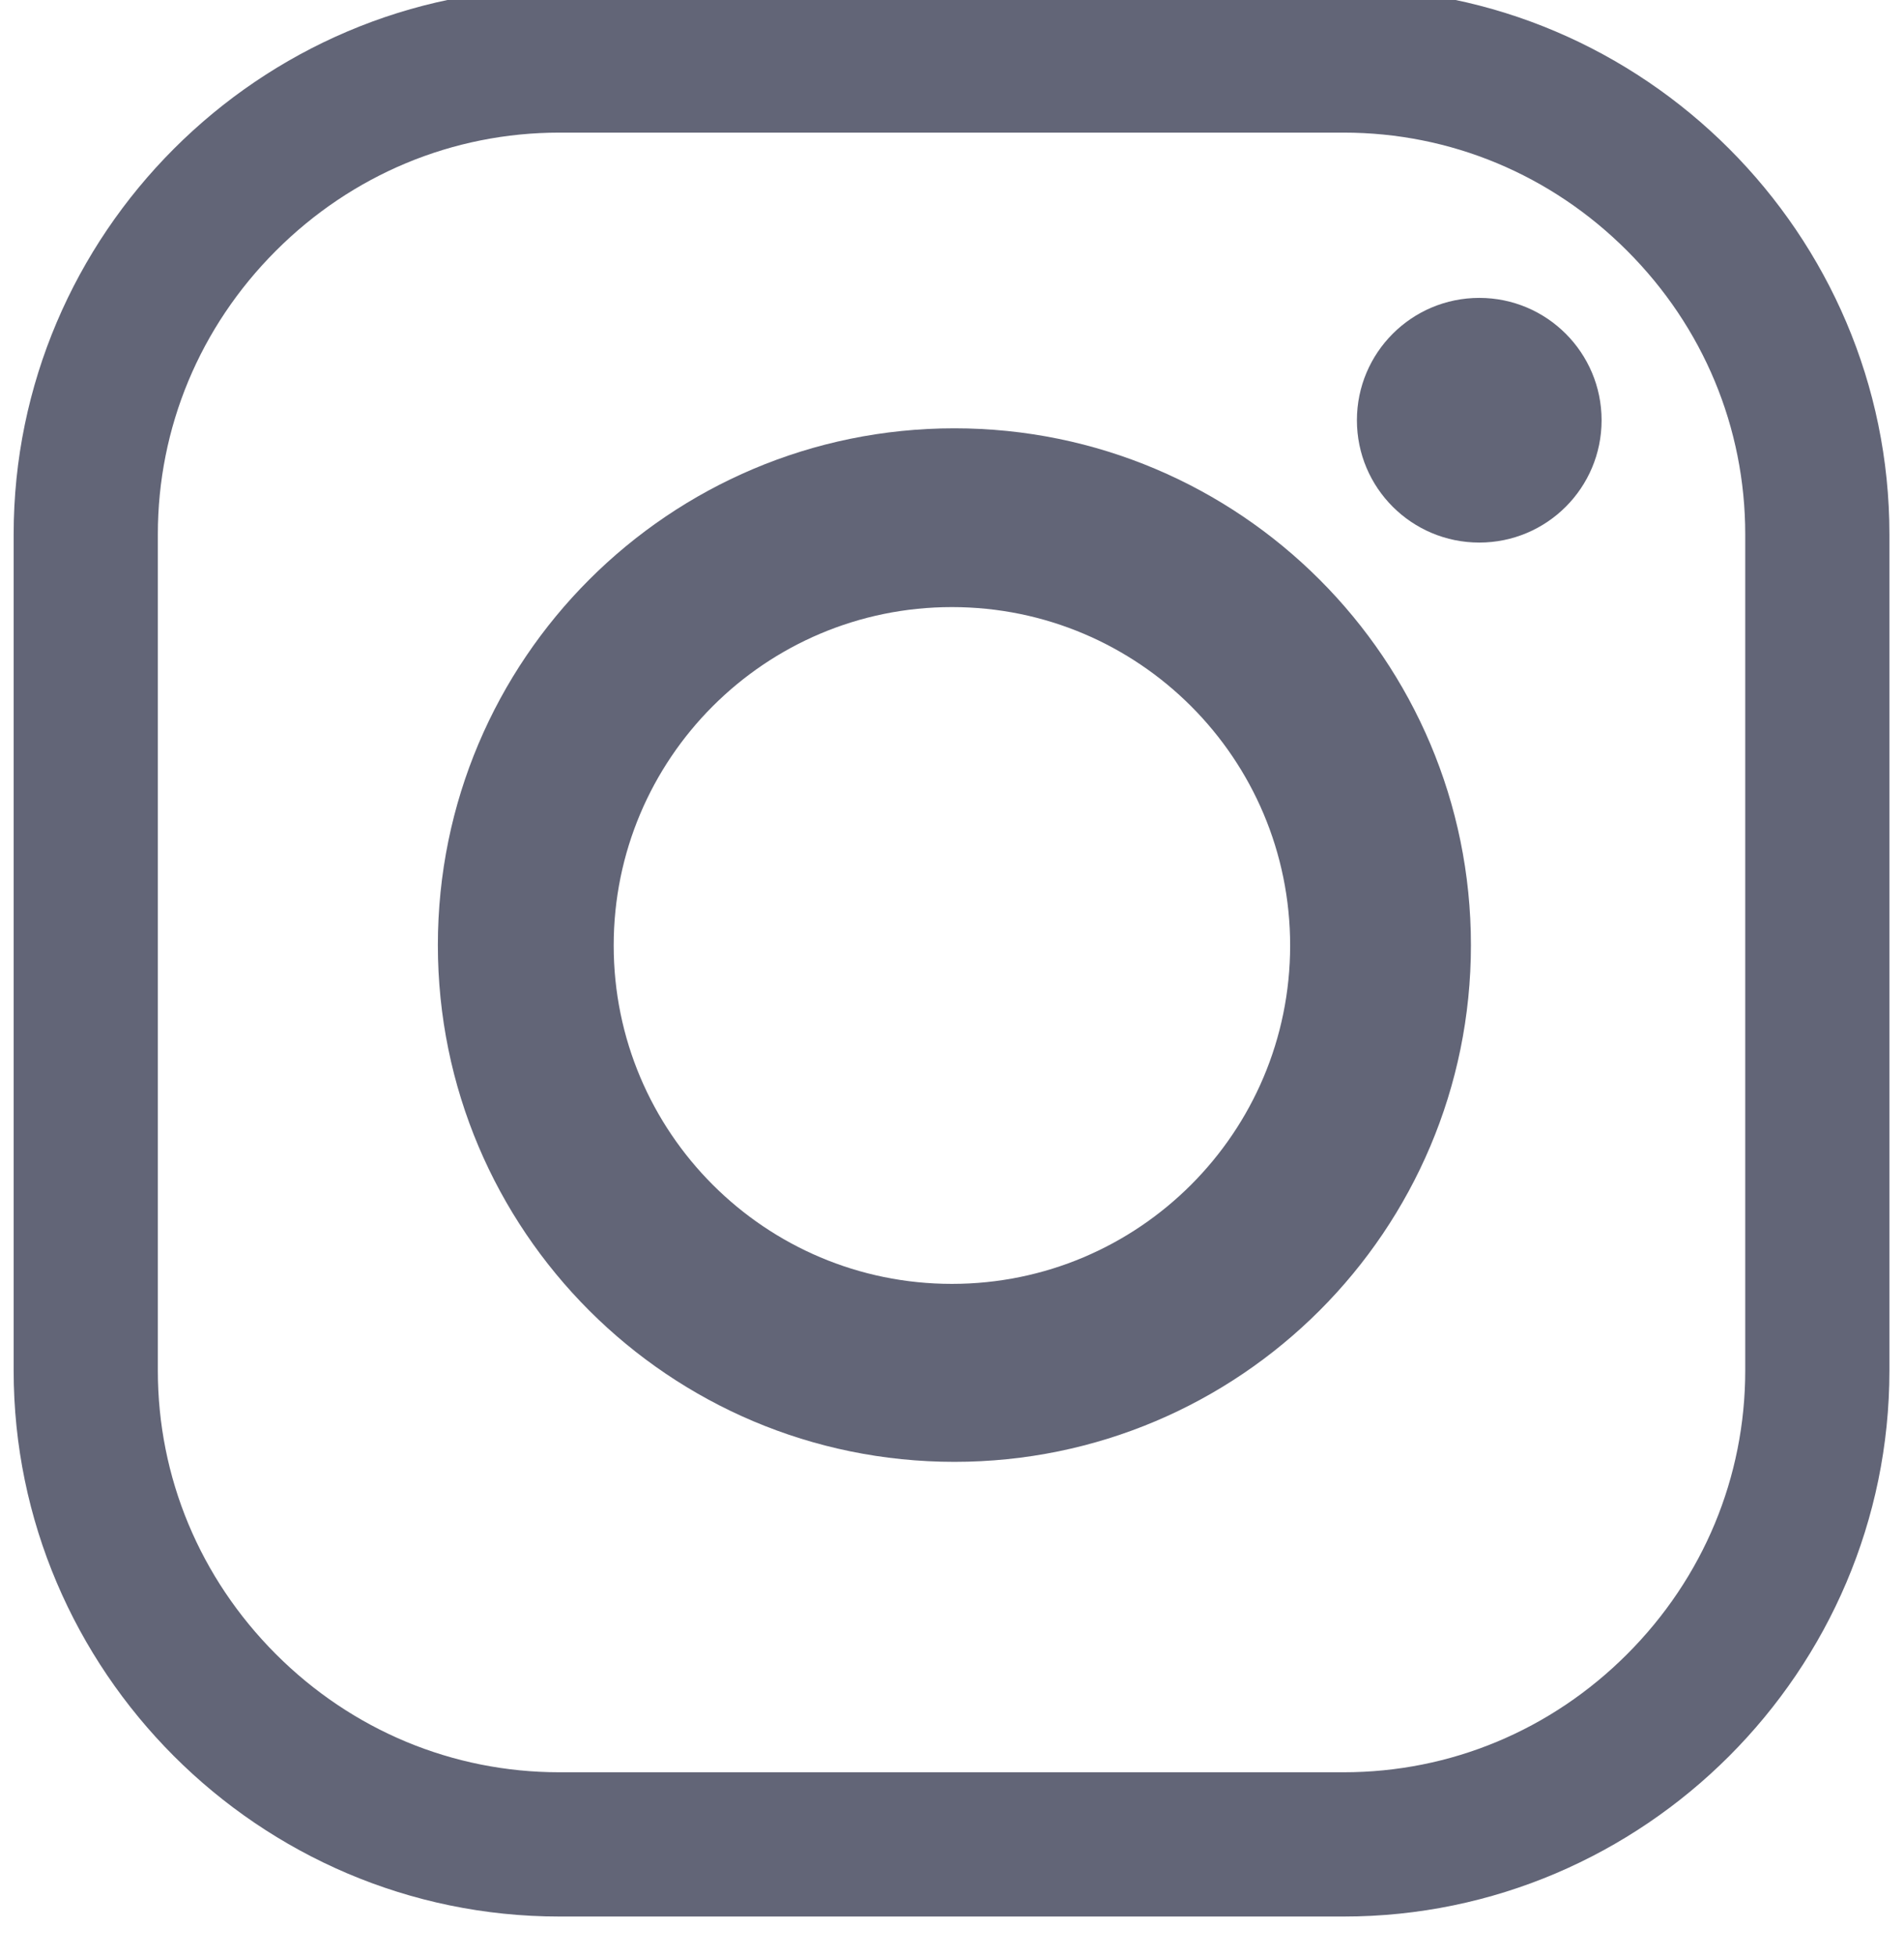
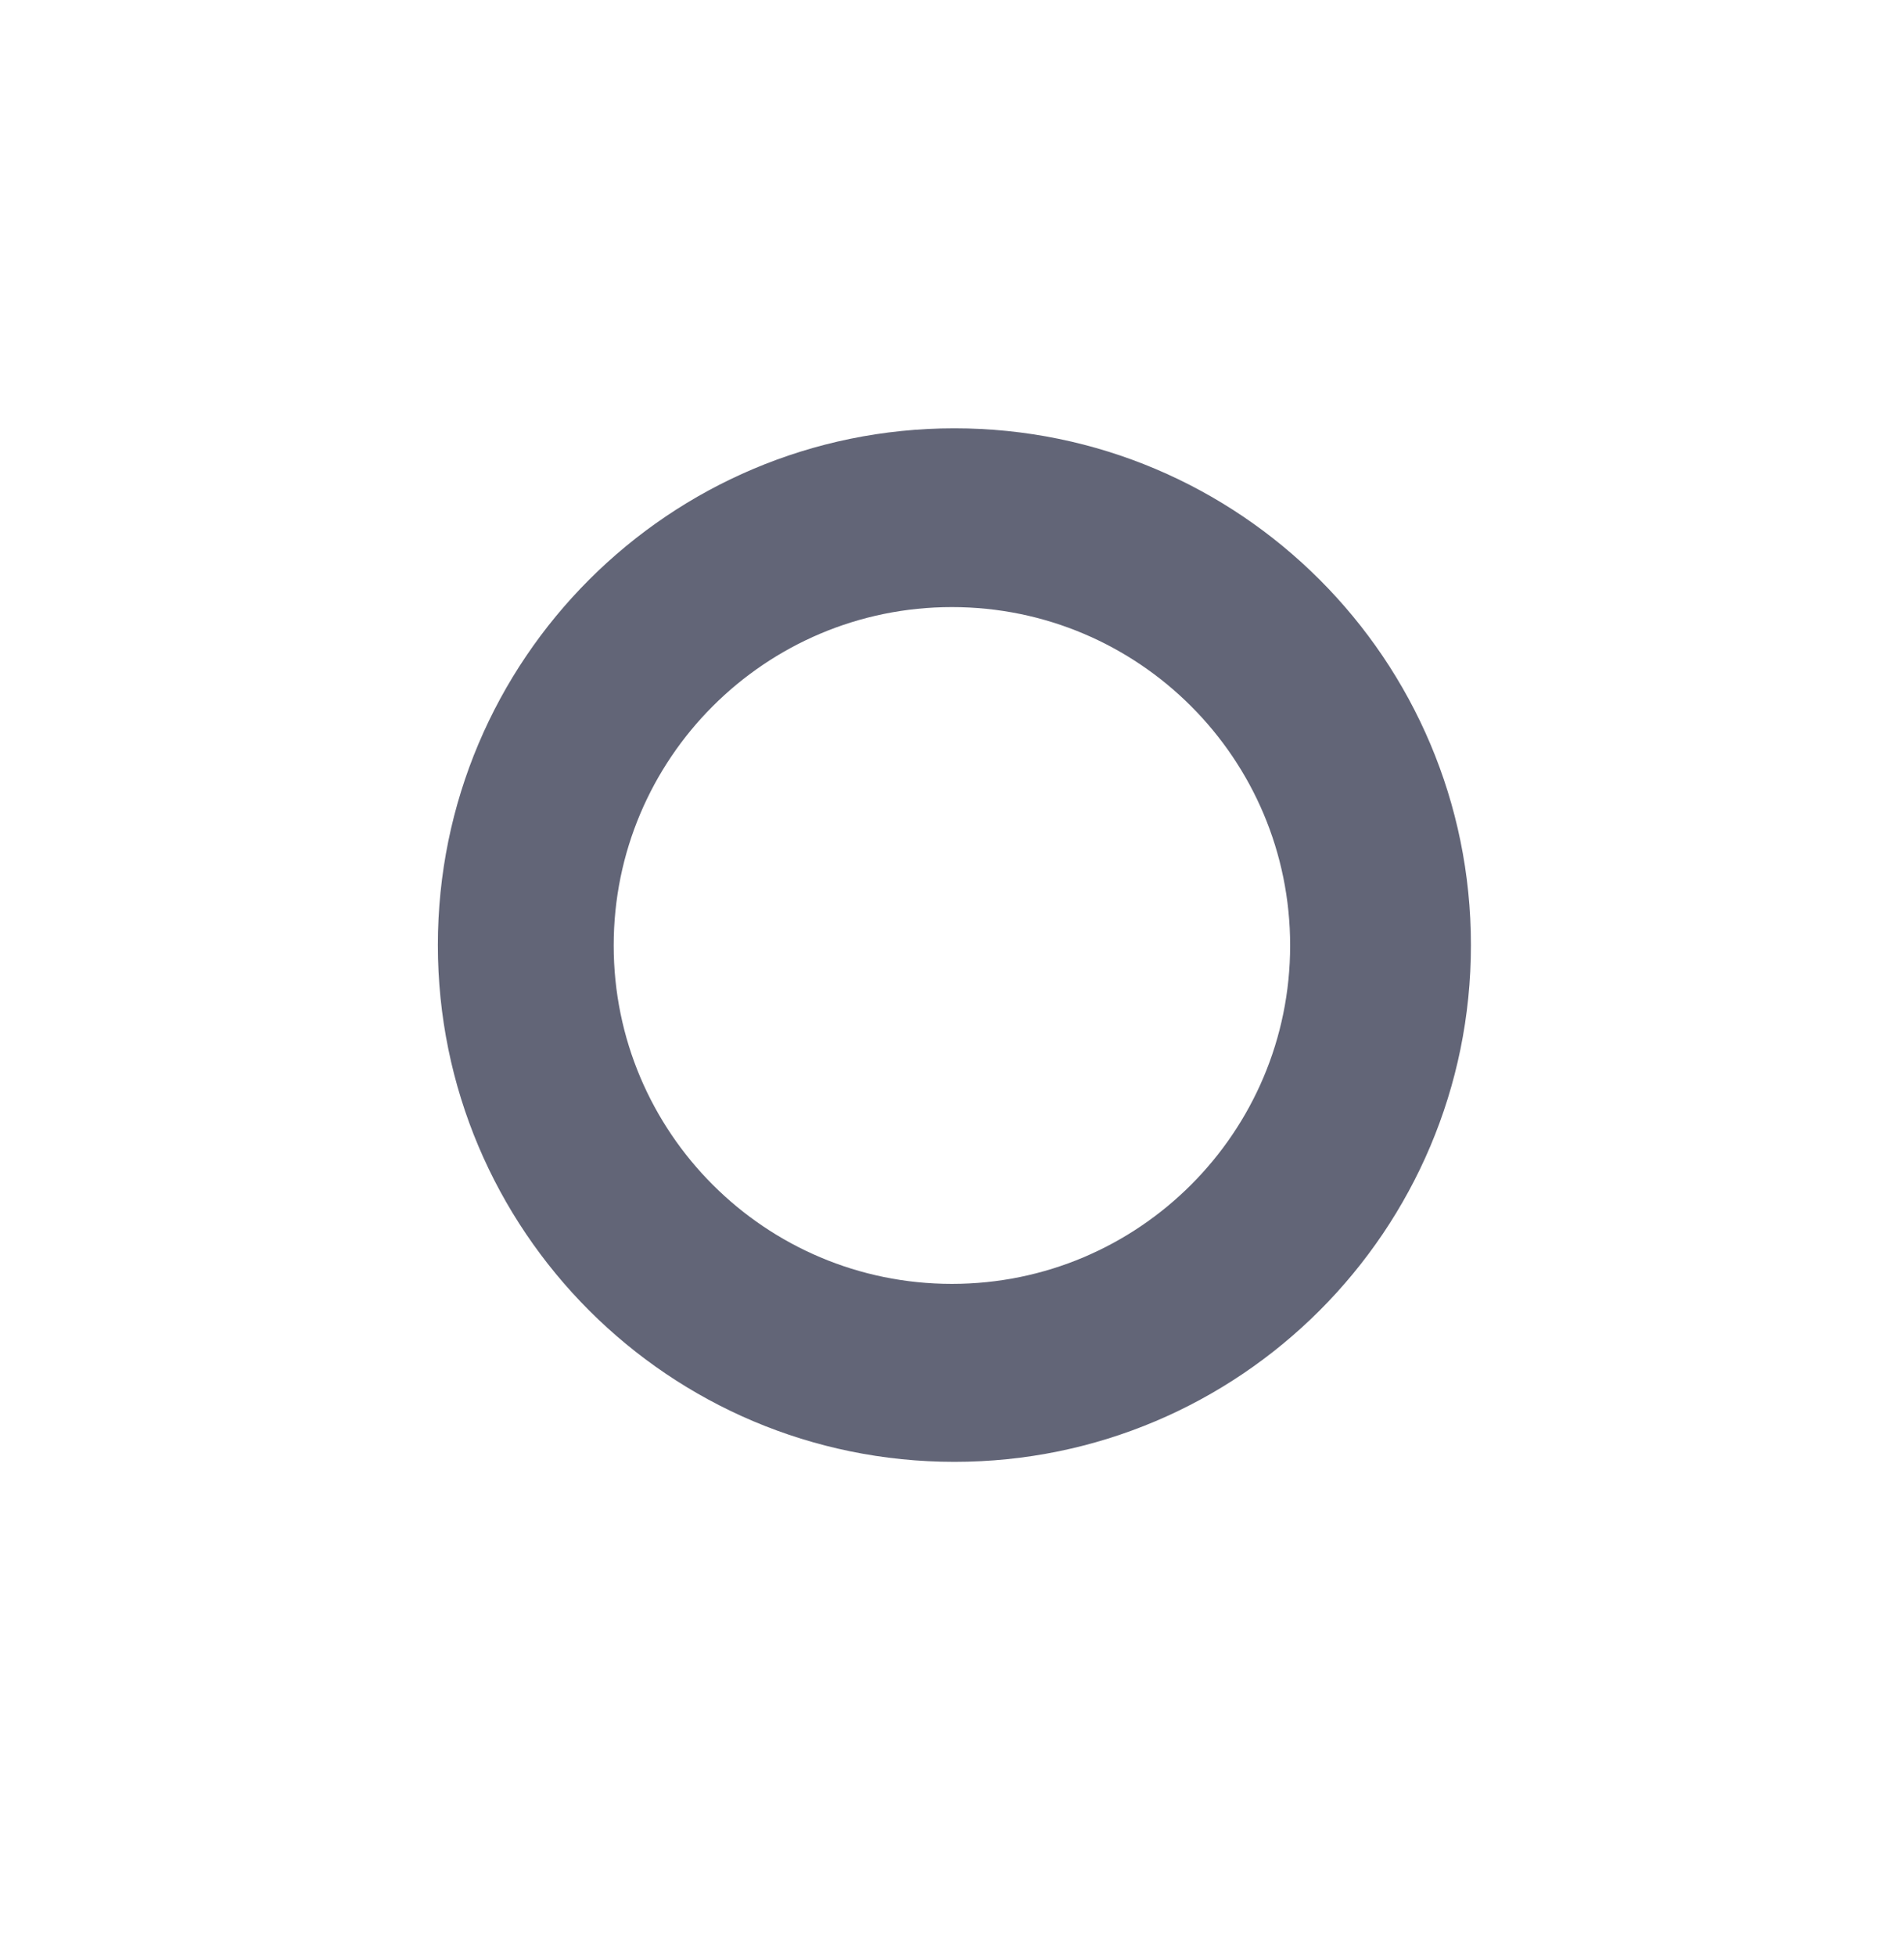
<svg xmlns="http://www.w3.org/2000/svg" width="100%" height="100%" viewBox="0 0 371 381" version="1.1" xml:space="preserve" style="fill-rule:evenodd;clip-rule:evenodd;stroke-linejoin:round;stroke-miterlimit:2;">
  <g transform="matrix(1,0,0,1,-650,-10517)">
    <g id="instagram" transform="matrix(1.012,0,0,1.012,1607.57,-30604.1)">
-       <rect x="-945.792" y="40629" width="365.567" height="375.592" style="fill:none;" />
      <g transform="matrix(1,0,0,1,1.984,2.22)">
        <g transform="matrix(8.233,0,0,8.233,-689.475,40656.8)">
-           <path d="M0,38.327C2.494,38.327 4.848,37.347 6.628,35.566C8.409,33.785 9.39,31.431 9.39,28.937L9.39,9.39C9.39,6.896 8.409,4.542 6.628,2.762C4.848,0.981 2.494,0 0,0L-18.344,0C-20.838,0 -23.192,0.981 -24.973,2.762C-26.753,4.542 -27.734,6.896 -27.734,9.39L-27.734,28.937C-27.734,31.431 -26.753,33.785 -24.973,35.566C-23.192,37.347 -20.838,38.327 -18.344,38.327L0,38.327ZM0,41.699L-18.344,41.699C-25.364,41.699 -31.106,35.956 -31.106,28.937L-31.106,9.39C-31.106,2.371 -25.364,-3.372 -18.344,-3.372L0,-3.372C7.019,-3.372 12.762,2.371 12.762,9.39L12.762,28.937C12.762,35.956 7.019,41.699 0,41.699" style="fill:rgb(98,101,119);fill-rule:nonzero;" />
-         </g>
+           </g>
        <g transform="matrix(8.233,0,0,8.233,-764.915,40878.2)">
          <path d="M0,-15.801C-4.369,-15.801 -7.91,-12.259 -7.91,-7.891C-7.91,-3.522 -4.369,0.019 0,0.019C4.369,0.019 7.91,-3.522 7.91,-7.891C7.91,-12.259 4.369,-15.801 0,-15.801M12.138,-7.9C12.138,-1.229 6.729,4.179 0.058,4.179C-6.613,4.179 -12.022,-1.229 -12.022,-7.9C-12.022,-14.572 -6.613,-19.98 0.058,-19.98C6.729,-19.98 12.138,-14.572 12.138,-7.9" style="fill:rgb(98,101,119);fill-rule:nonzero;" />
        </g>
        <g transform="matrix(0,-8.233,-8.233,0,-663.381,40688.6)">
-           <path d="M-2.861,-2.861C-4.441,-2.861 -5.72,-1.58 -5.72,-0.001C-5.72,1.58 -4.441,2.861 -2.861,2.861C-1.282,2.861 -0.001,1.58 -0.001,-0.001C-0.001,-1.58 -1.282,-2.861 -2.861,-2.861" style="fill:rgb(98,101,119);fill-rule:nonzero;" />
-         </g>
+           </g>
      </g>
    </g>
  </g>
</svg>